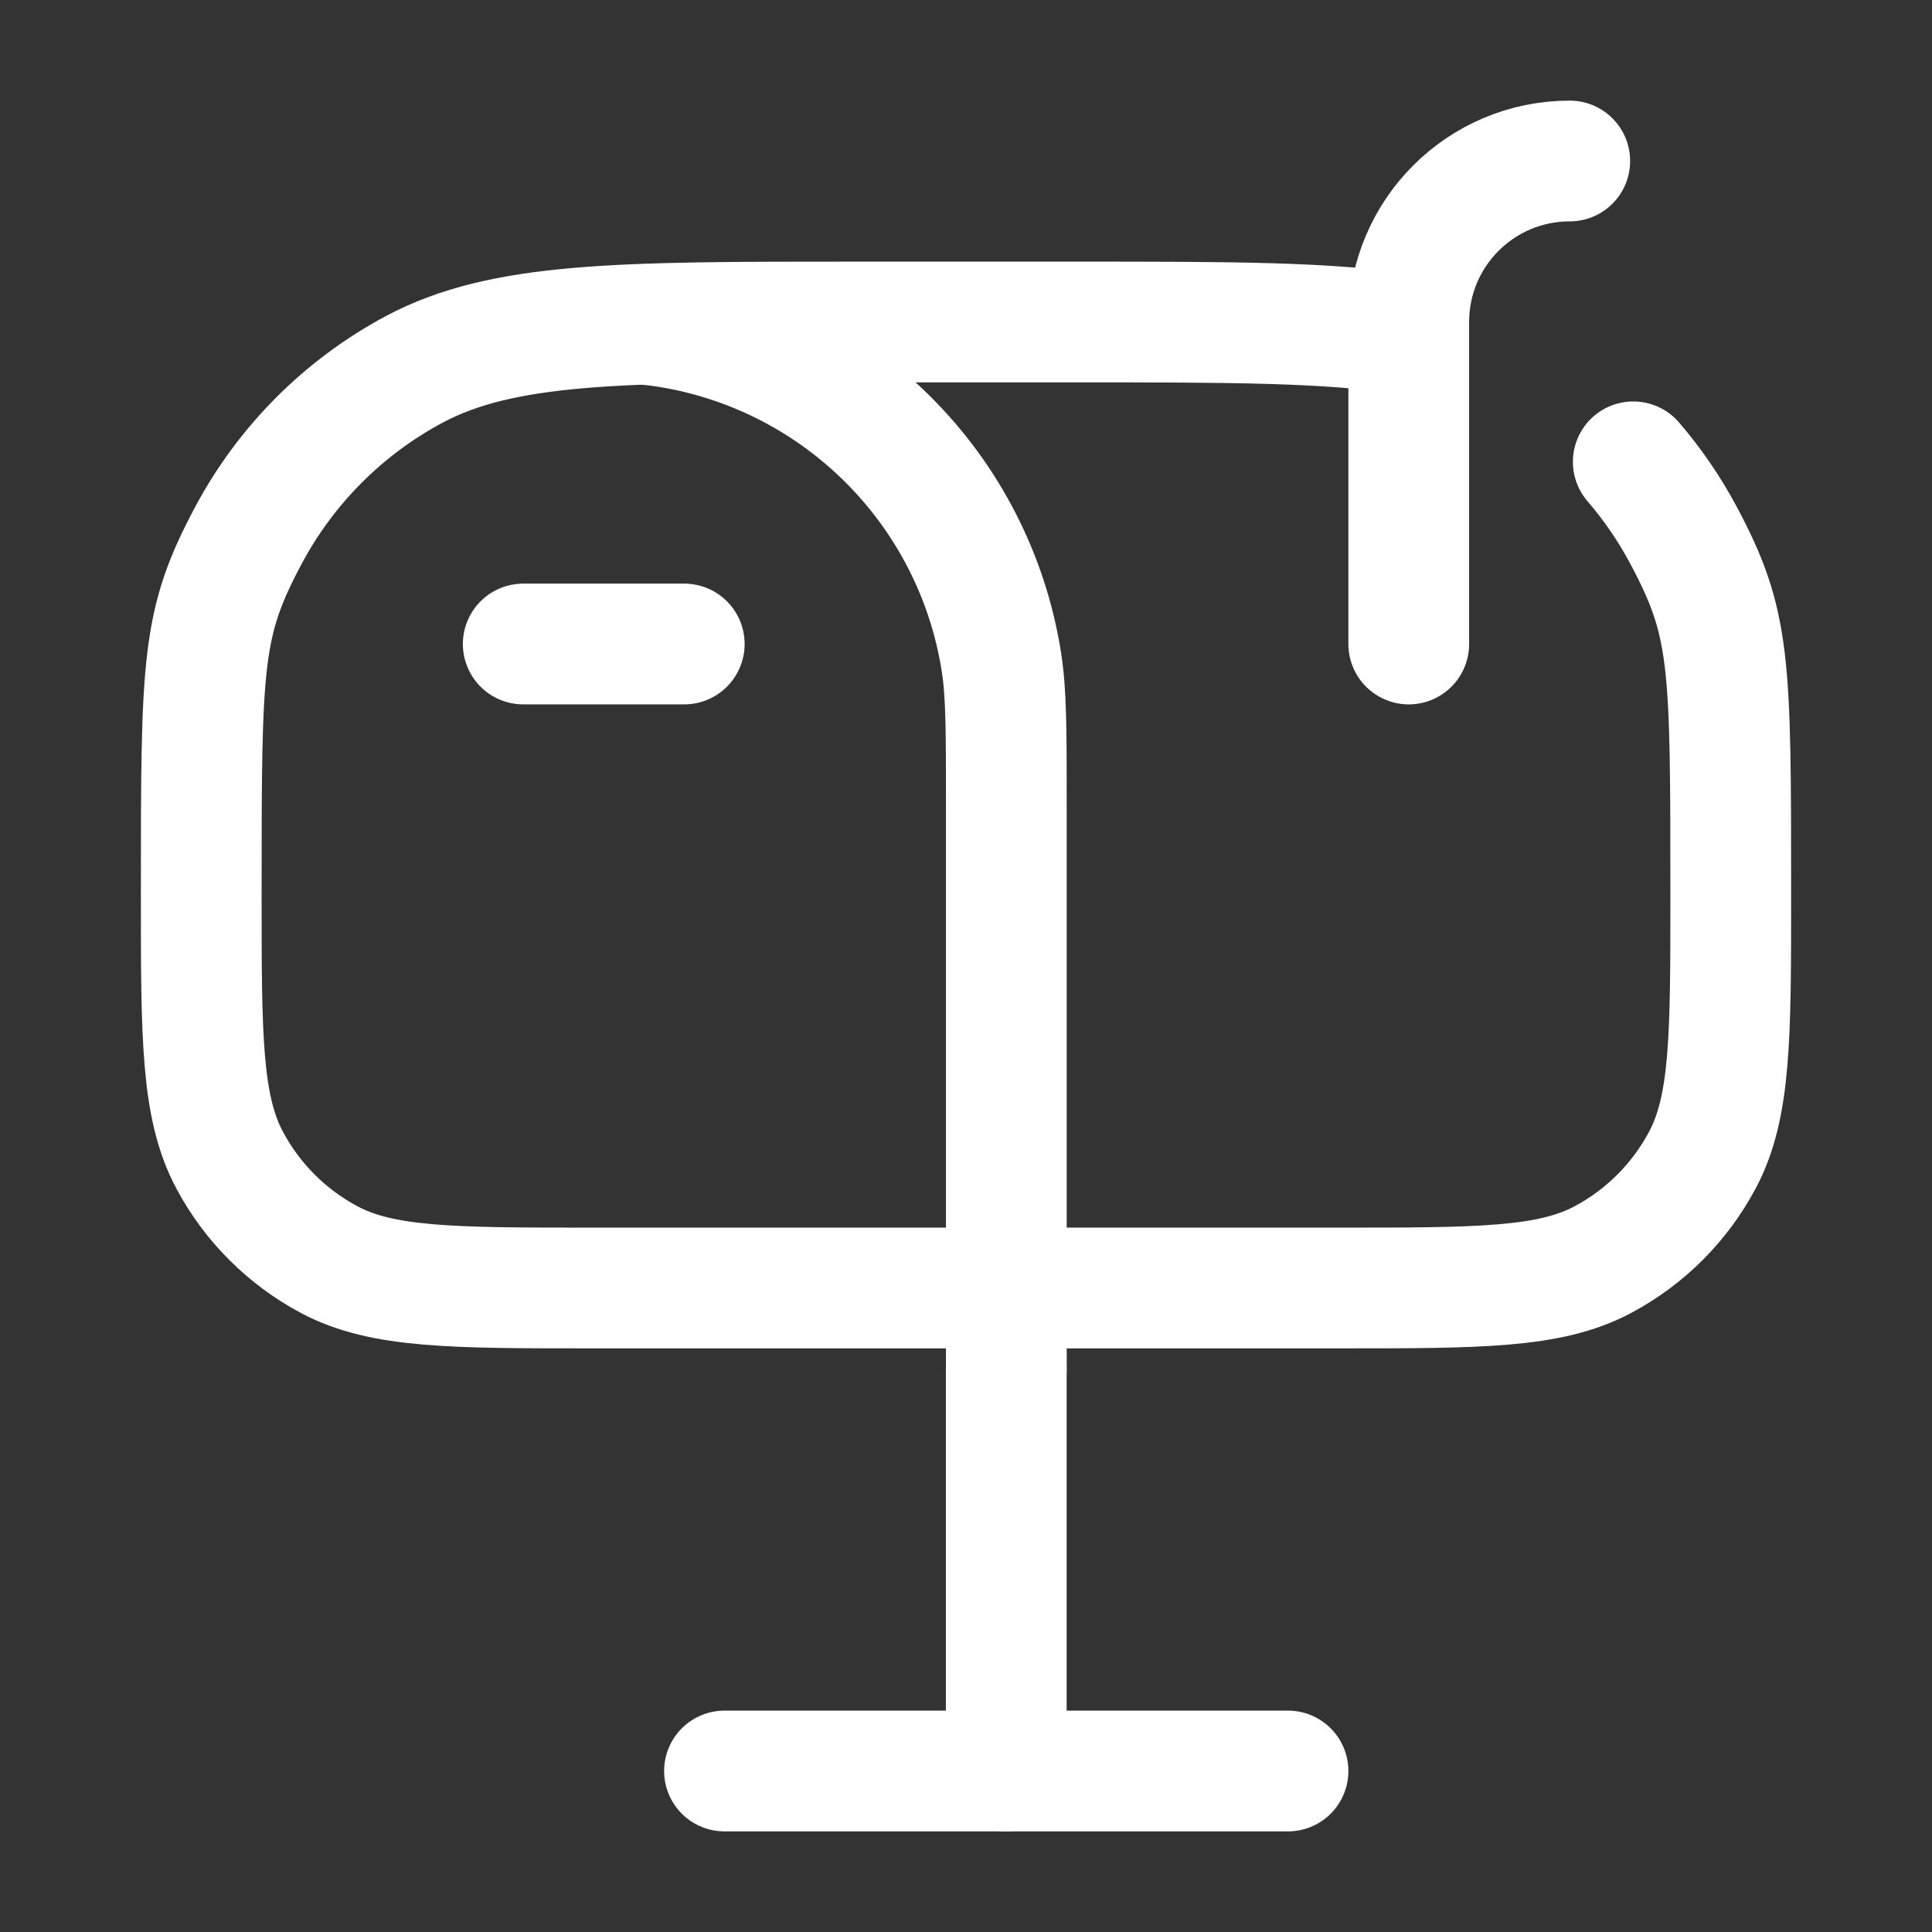
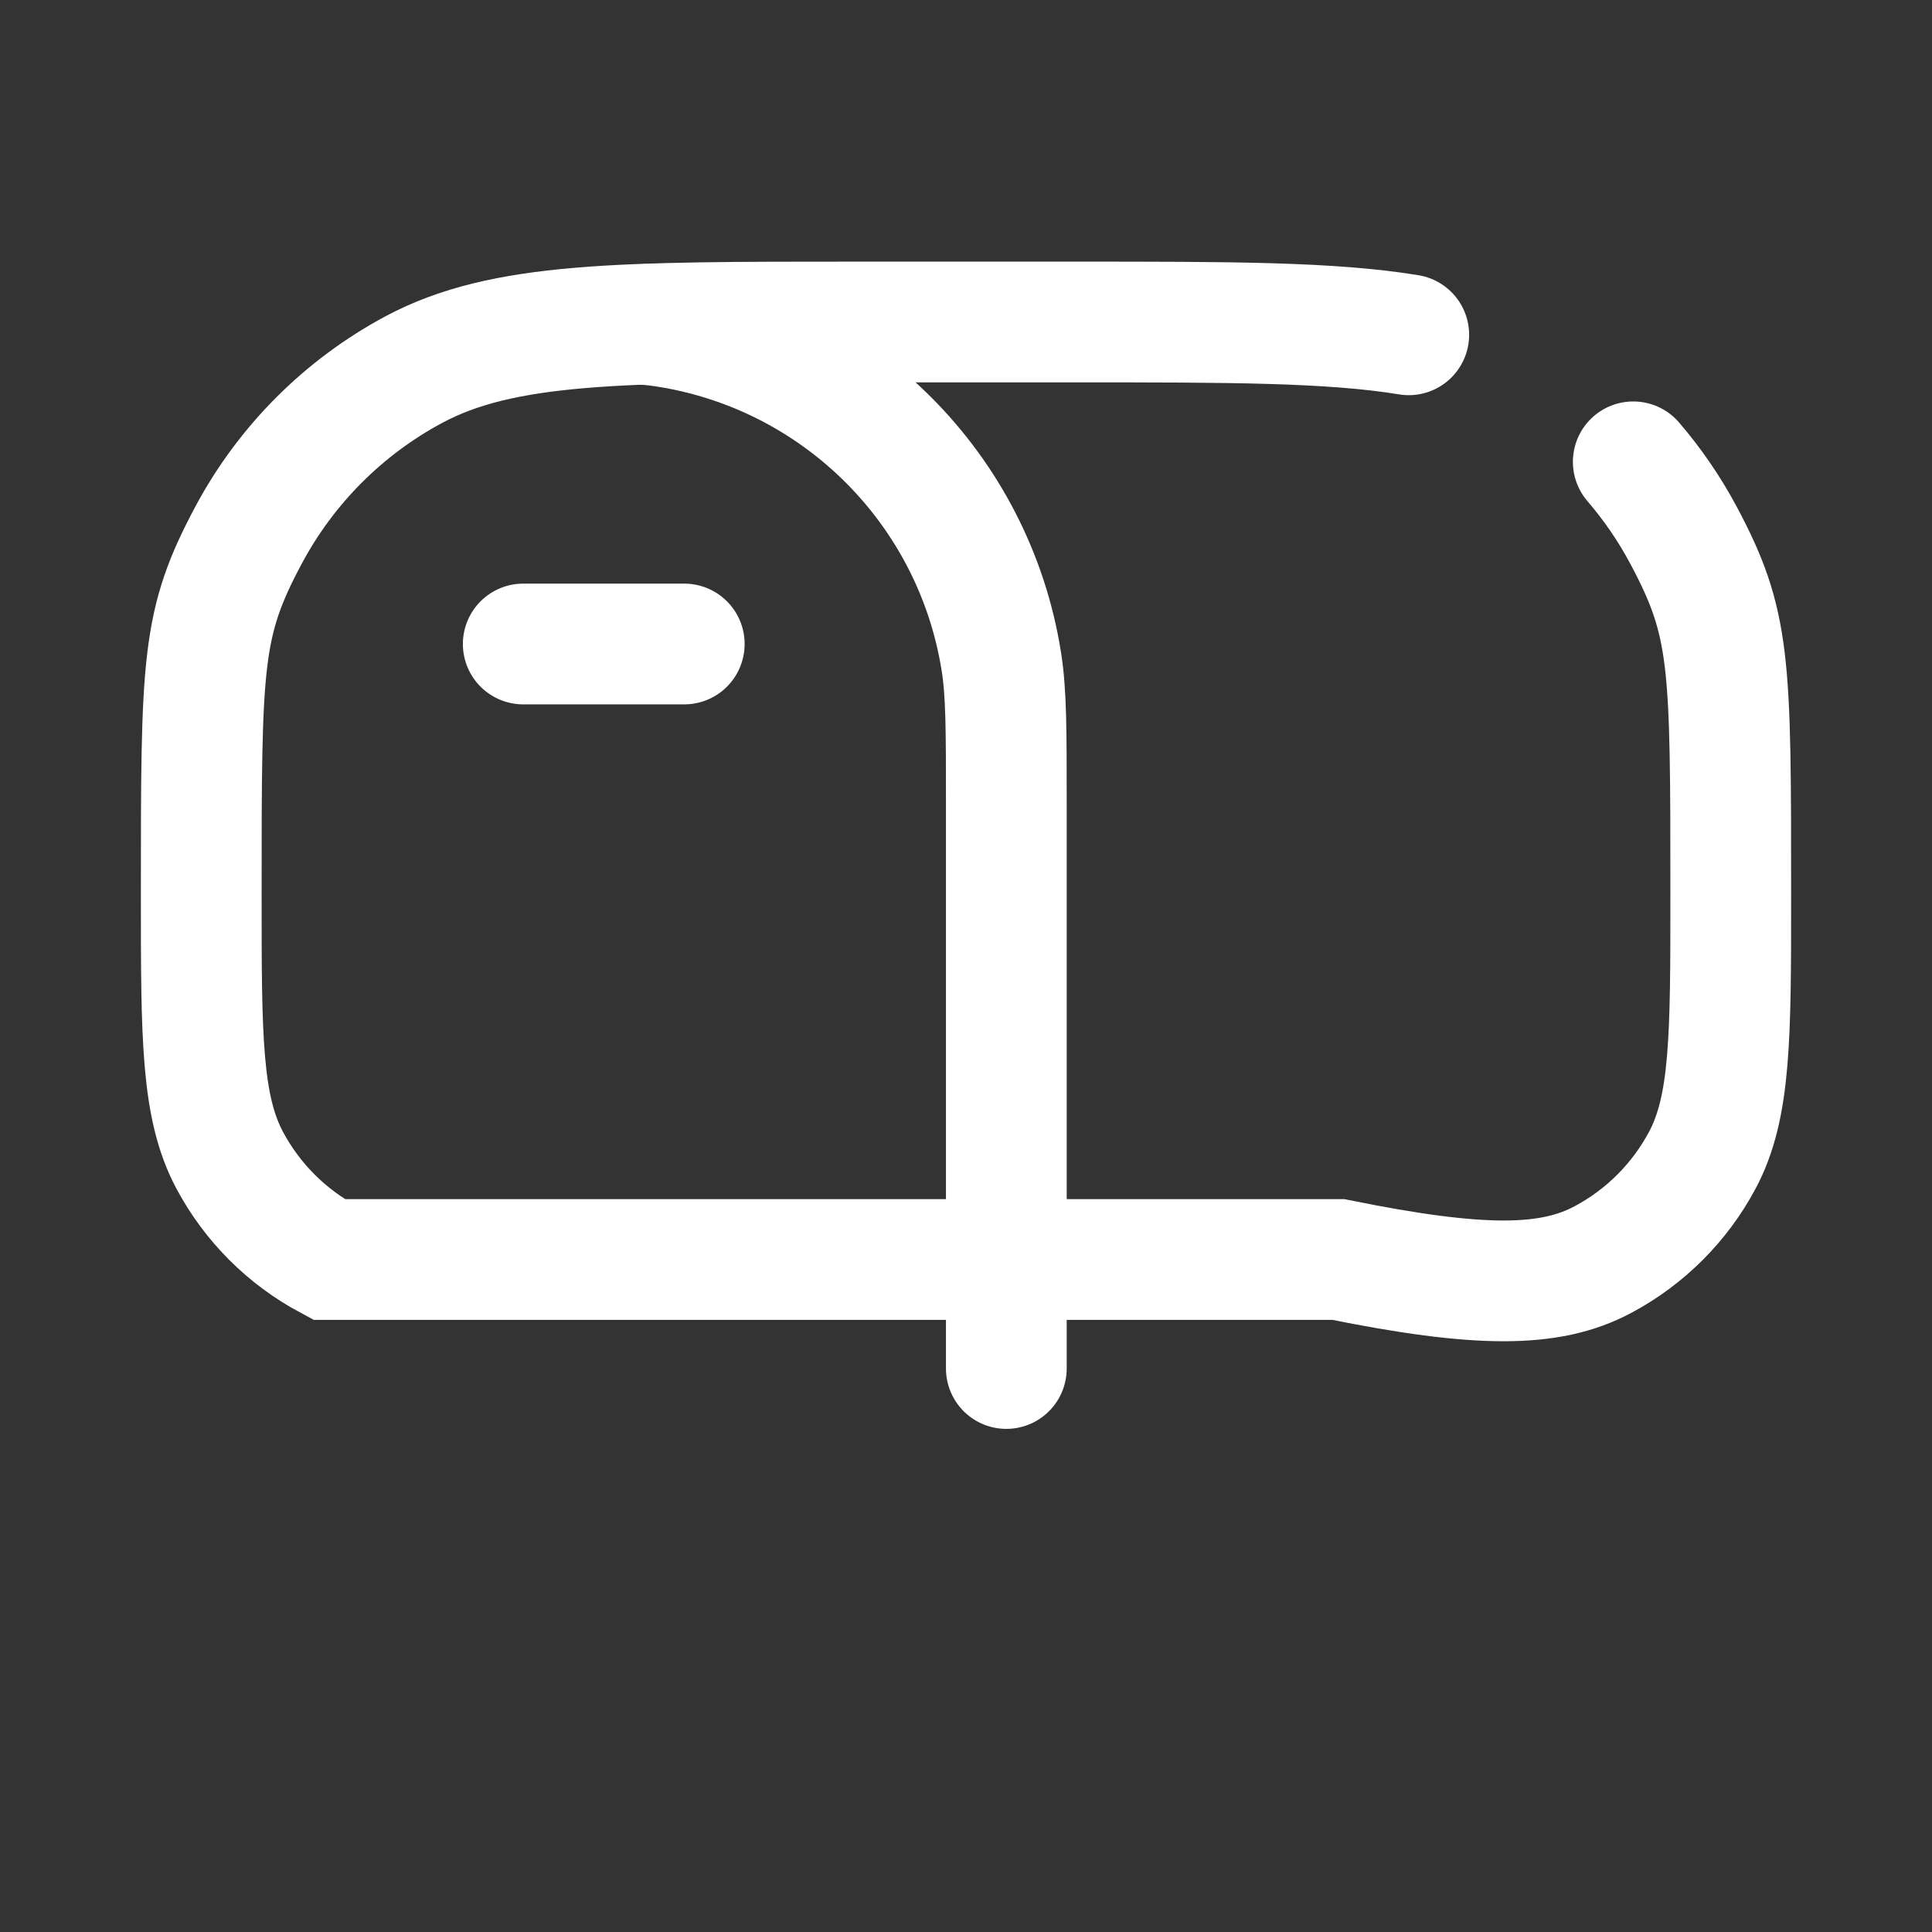
<svg xmlns="http://www.w3.org/2000/svg" width="24" height="24" viewBox="0 0 24 24" fill="none">
  <rect x="0" y="0" width="24" height="24" fill="#333333" stroke="none" />
  <path d="M6.5 8H8.5" stroke="white" stroke-width="1.5" stroke-linecap="round" stroke-linejoin="round" />
-   <path d="M17.5 8V4C17.5 2.895 18.395 2 19.5 2" stroke="white" stroke-width="1.5" stroke-linecap="round" stroke-linejoin="round" />
-   <path d="M12.5 17V22" stroke="white" stroke-width="1.5" stroke-linecap="round" />
-   <path d="M9 22H16" stroke="white" stroke-width="1.5" stroke-linecap="round" />
-   <path d="M17.5 4.159C16.535 4 15.259 4 13.375 4H10.625C7.707 4 6.248 4 5.143 4.59C4.271 5.057 3.557 5.771 3.09 6.643C2.5 7.748 2.5 8.207 2.5 11.125C2.5 12.876 2.5 13.752 2.854 14.414C3.134 14.938 3.563 15.366 4.086 15.646C4.749 16 5.624 16 7.375 16H16.625C18.376 16 19.252 16 19.914 15.646C20.438 15.366 20.866 14.938 21.146 14.414C21.5 13.752 21.5 12.876 21.5 11.125C21.5 8.207 21.5 7.748 20.91 6.643C20.736 6.318 20.527 6.014 20.289 5.737" stroke="white" stroke-width="1.5" stroke-linecap="round" />
+   <path d="M17.5 4.159C16.535 4 15.259 4 13.375 4H10.625C7.707 4 6.248 4 5.143 4.59C4.271 5.057 3.557 5.771 3.09 6.643C2.5 7.748 2.5 8.207 2.5 11.125C2.5 12.876 2.5 13.752 2.854 14.414C3.134 14.938 3.563 15.366 4.086 15.646H16.625C18.376 16 19.252 16 19.914 15.646C20.438 15.366 20.866 14.938 21.146 14.414C21.5 13.752 21.5 12.876 21.5 11.125C21.5 8.207 21.5 7.748 20.91 6.643C20.736 6.318 20.527 6.014 20.289 5.737" stroke="white" stroke-width="1.5" stroke-linecap="round" />
  <path d="M12.501 17V10C12.501 9.071 12.501 8.606 12.439 8.218C12.1 6.078 10.422 4.4 8.283 4.062C8.201 4.049 8.116 4.038 8.023 4.03" stroke="white" stroke-width="1.5" stroke-linecap="round" />
</svg>